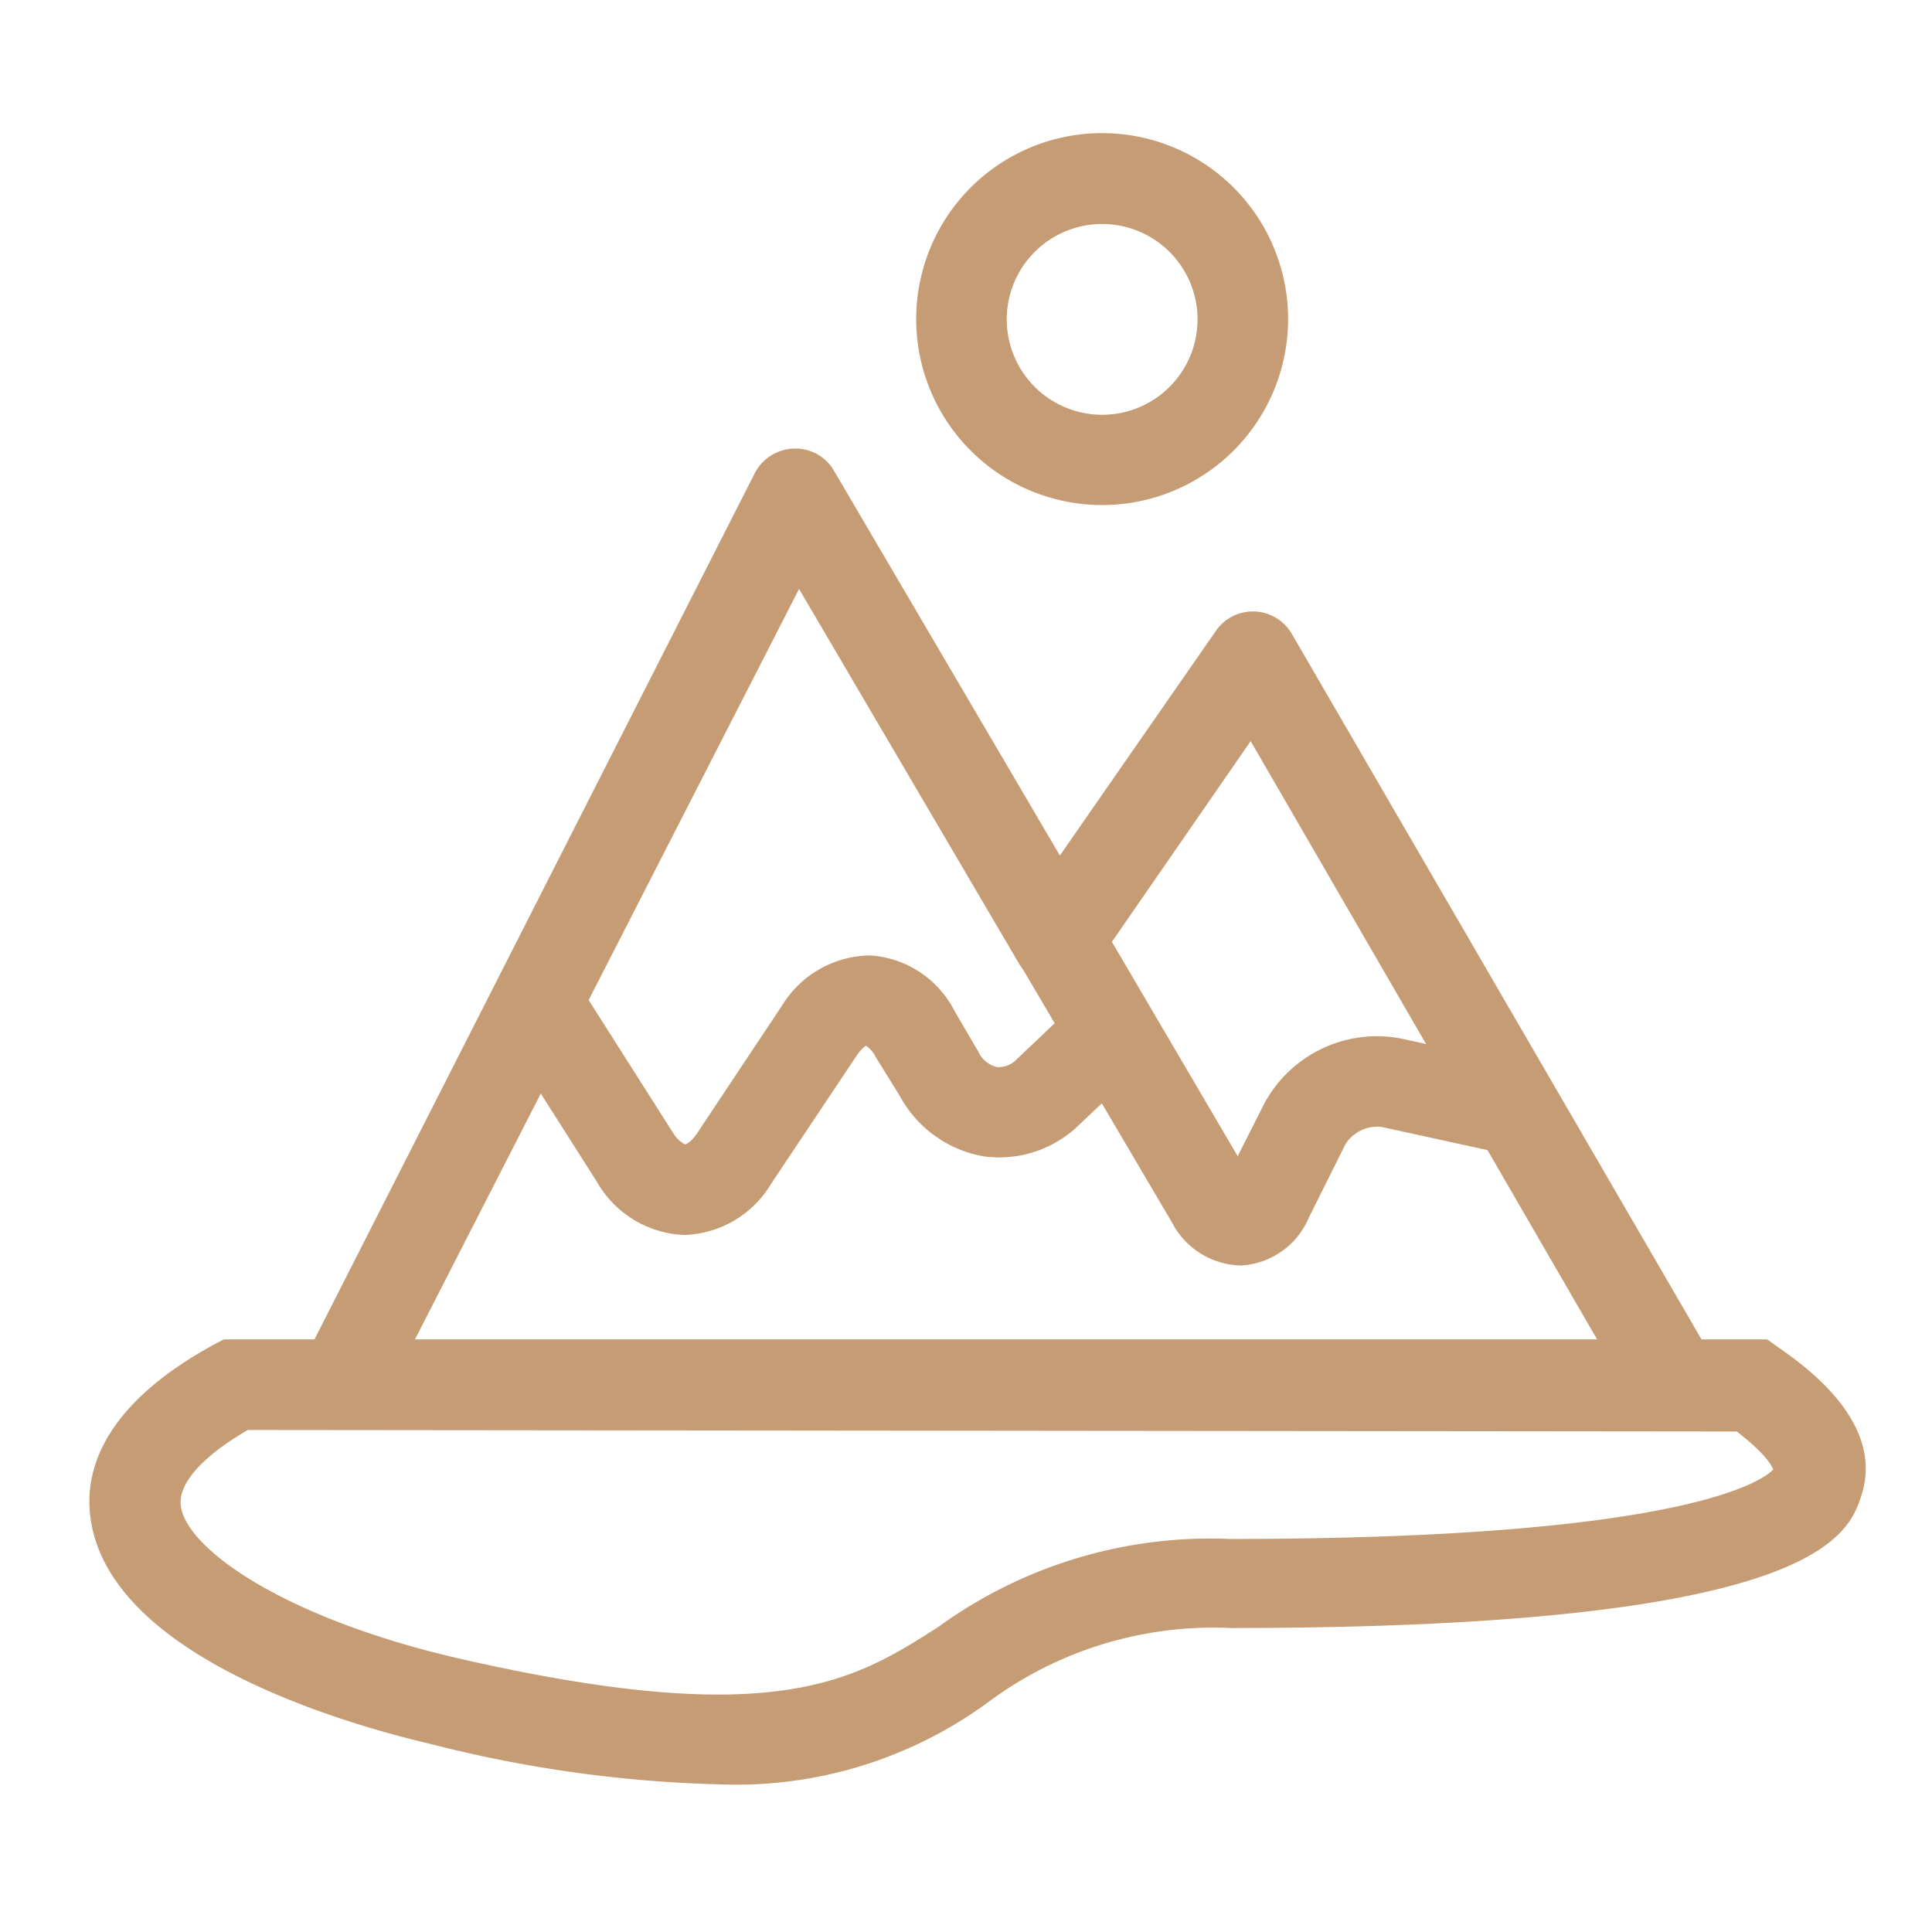
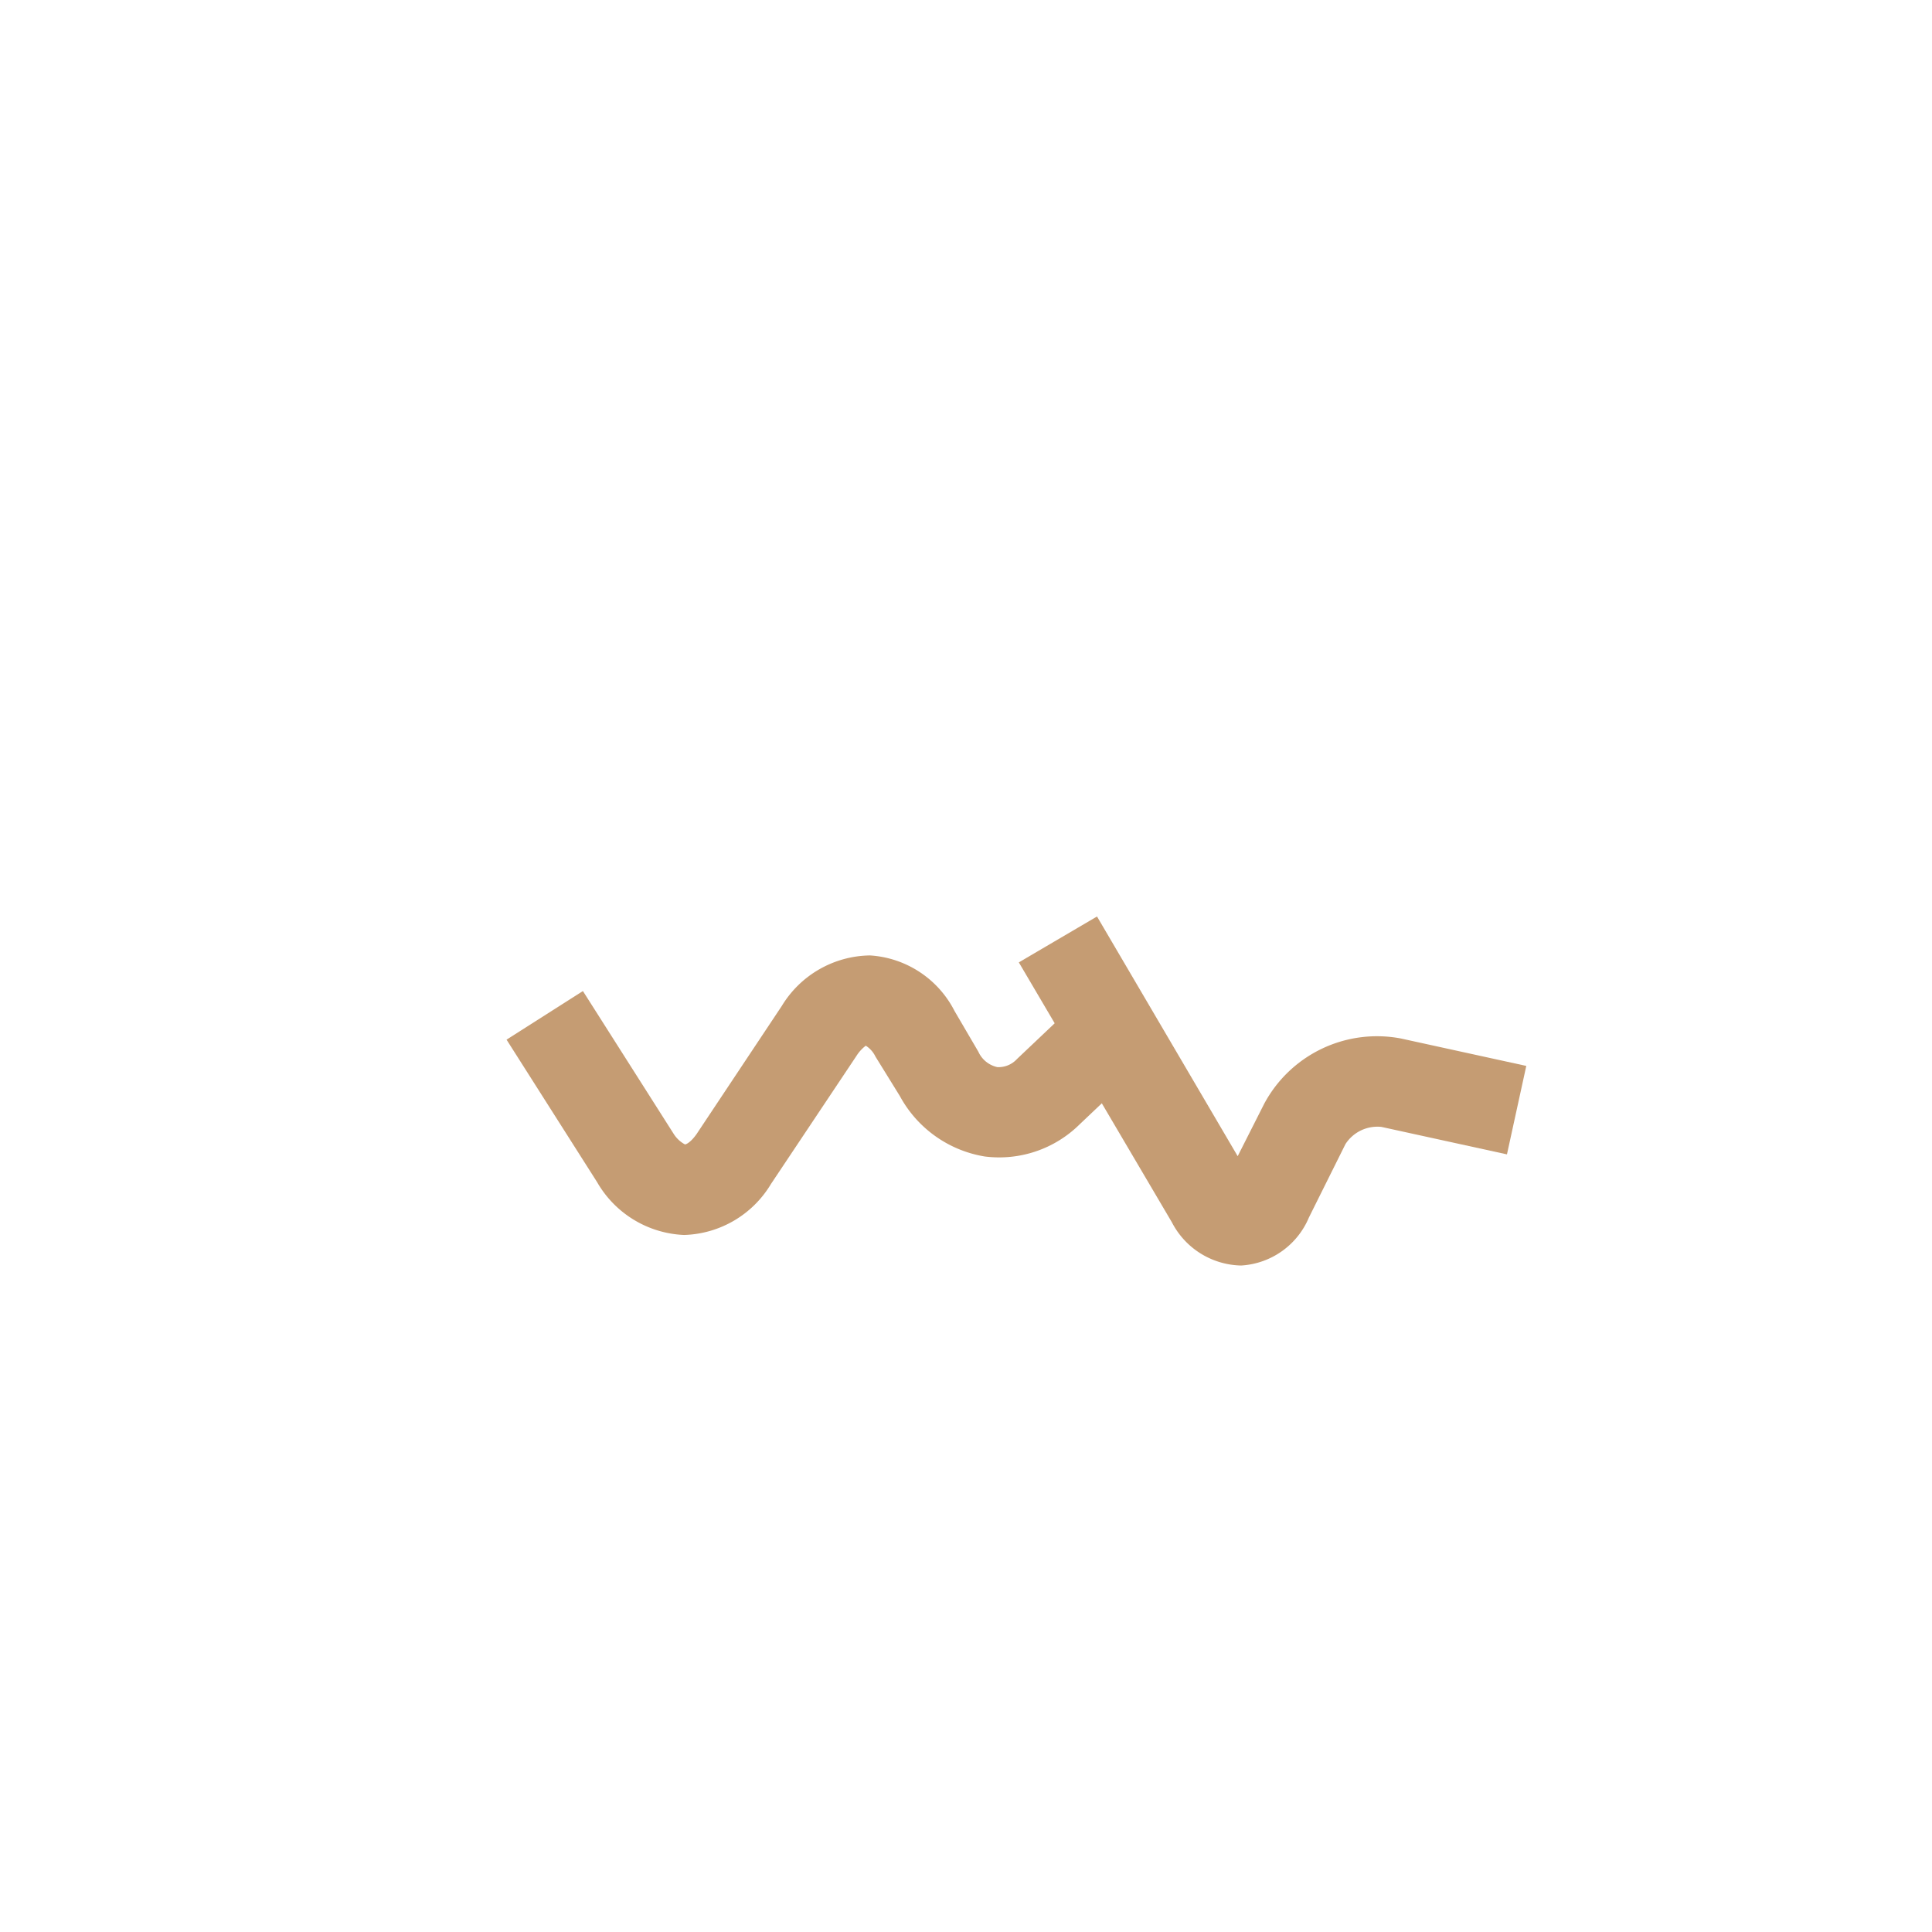
<svg xmlns="http://www.w3.org/2000/svg" id="Layer_1" data-name="Layer 1" viewBox="0 0 64 64">
  <defs>
    <style>.cls-1{fill:#c59c73;}</style>
  </defs>
-   <path class="cls-1" d="M54.21,46.62,41.43,24.55,36.28,32a1.5,1.5,0,0,1-2.53-.09l-7.28-12.4L12.63,46.55,10,45.19,25,15.68a1.51,1.51,0,0,1,1.29-.82,1.47,1.47,0,0,1,1.34.74l7.48,12.74,5.16-7.43a1.49,1.49,0,0,1,2.53.1l14,24.11Z" />
  <path class="cls-1" d="M22.66,40.91h0a3.49,3.49,0,0,1-2.88-1.75l-3-4.72,2.53-1.61,3,4.72a1,1,0,0,0,.38.36c.05,0,.21-.09.39-.35l2.82-4.24a3.47,3.47,0,0,1,2.92-1.67,3.38,3.38,0,0,1,2.8,1.84l.79,1.35a.9.9,0,0,0,.63.51.83.83,0,0,0,.65-.27l2.11-2,2.08,2.16-2.11,2a3.79,3.79,0,0,1-3.15,1.07,3.92,3.92,0,0,1-2.81-2L29,35a.87.87,0,0,0-.32-.36,1.29,1.29,0,0,0-.31.34l-2.83,4.24A3.47,3.47,0,0,1,22.66,40.91Z" />
  <path class="cls-1" d="M41.06,41.92a2.64,2.64,0,0,1-2.24-1.43l-5.07-8.61,2.59-1.52L41,38.3l.88-1.74A4.24,4.24,0,0,1,46.4,34.4l4.16.91-.64,2.93-4.16-.91a1.26,1.26,0,0,0-1.19.57l-1.21,2.43a2.6,2.6,0,0,1-2.22,1.59Z" />
-   <path class="cls-1" d="M23.87,59.11a42.64,42.64,0,0,1-9.53-1.32C11.85,57.21,3.65,55,3,50.3c-.21-1.5.33-3.7,4.07-5.75l.34-.18H58.54l.38.27c.87.61,3.51,2.47,2.75,4.87-.42,1.32-1.4,4.42-20.9,4.42a12.5,12.5,0,0,0-8,2.43A14.1,14.1,0,0,1,23.87,59.11ZM8.21,47.37c-1.52.88-2.32,1.79-2.22,2.52.2,1.44,3.43,3.68,9,5,10.68,2.48,13.31.78,16.1-1a15.32,15.32,0,0,1,9.65-2.91c15.3,0,17.72-2,18-2.3-.05-.14-.29-.56-1.21-1.26Z" />
-   <path class="cls-1" d="M36.51,16.73a6.16,6.16,0,1,1,6.16-6.16A6.16,6.16,0,0,1,36.51,16.73Zm0-9.31a3.16,3.16,0,1,0,3.16,3.15A3.16,3.16,0,0,0,36.51,7.42Z" />
</svg>